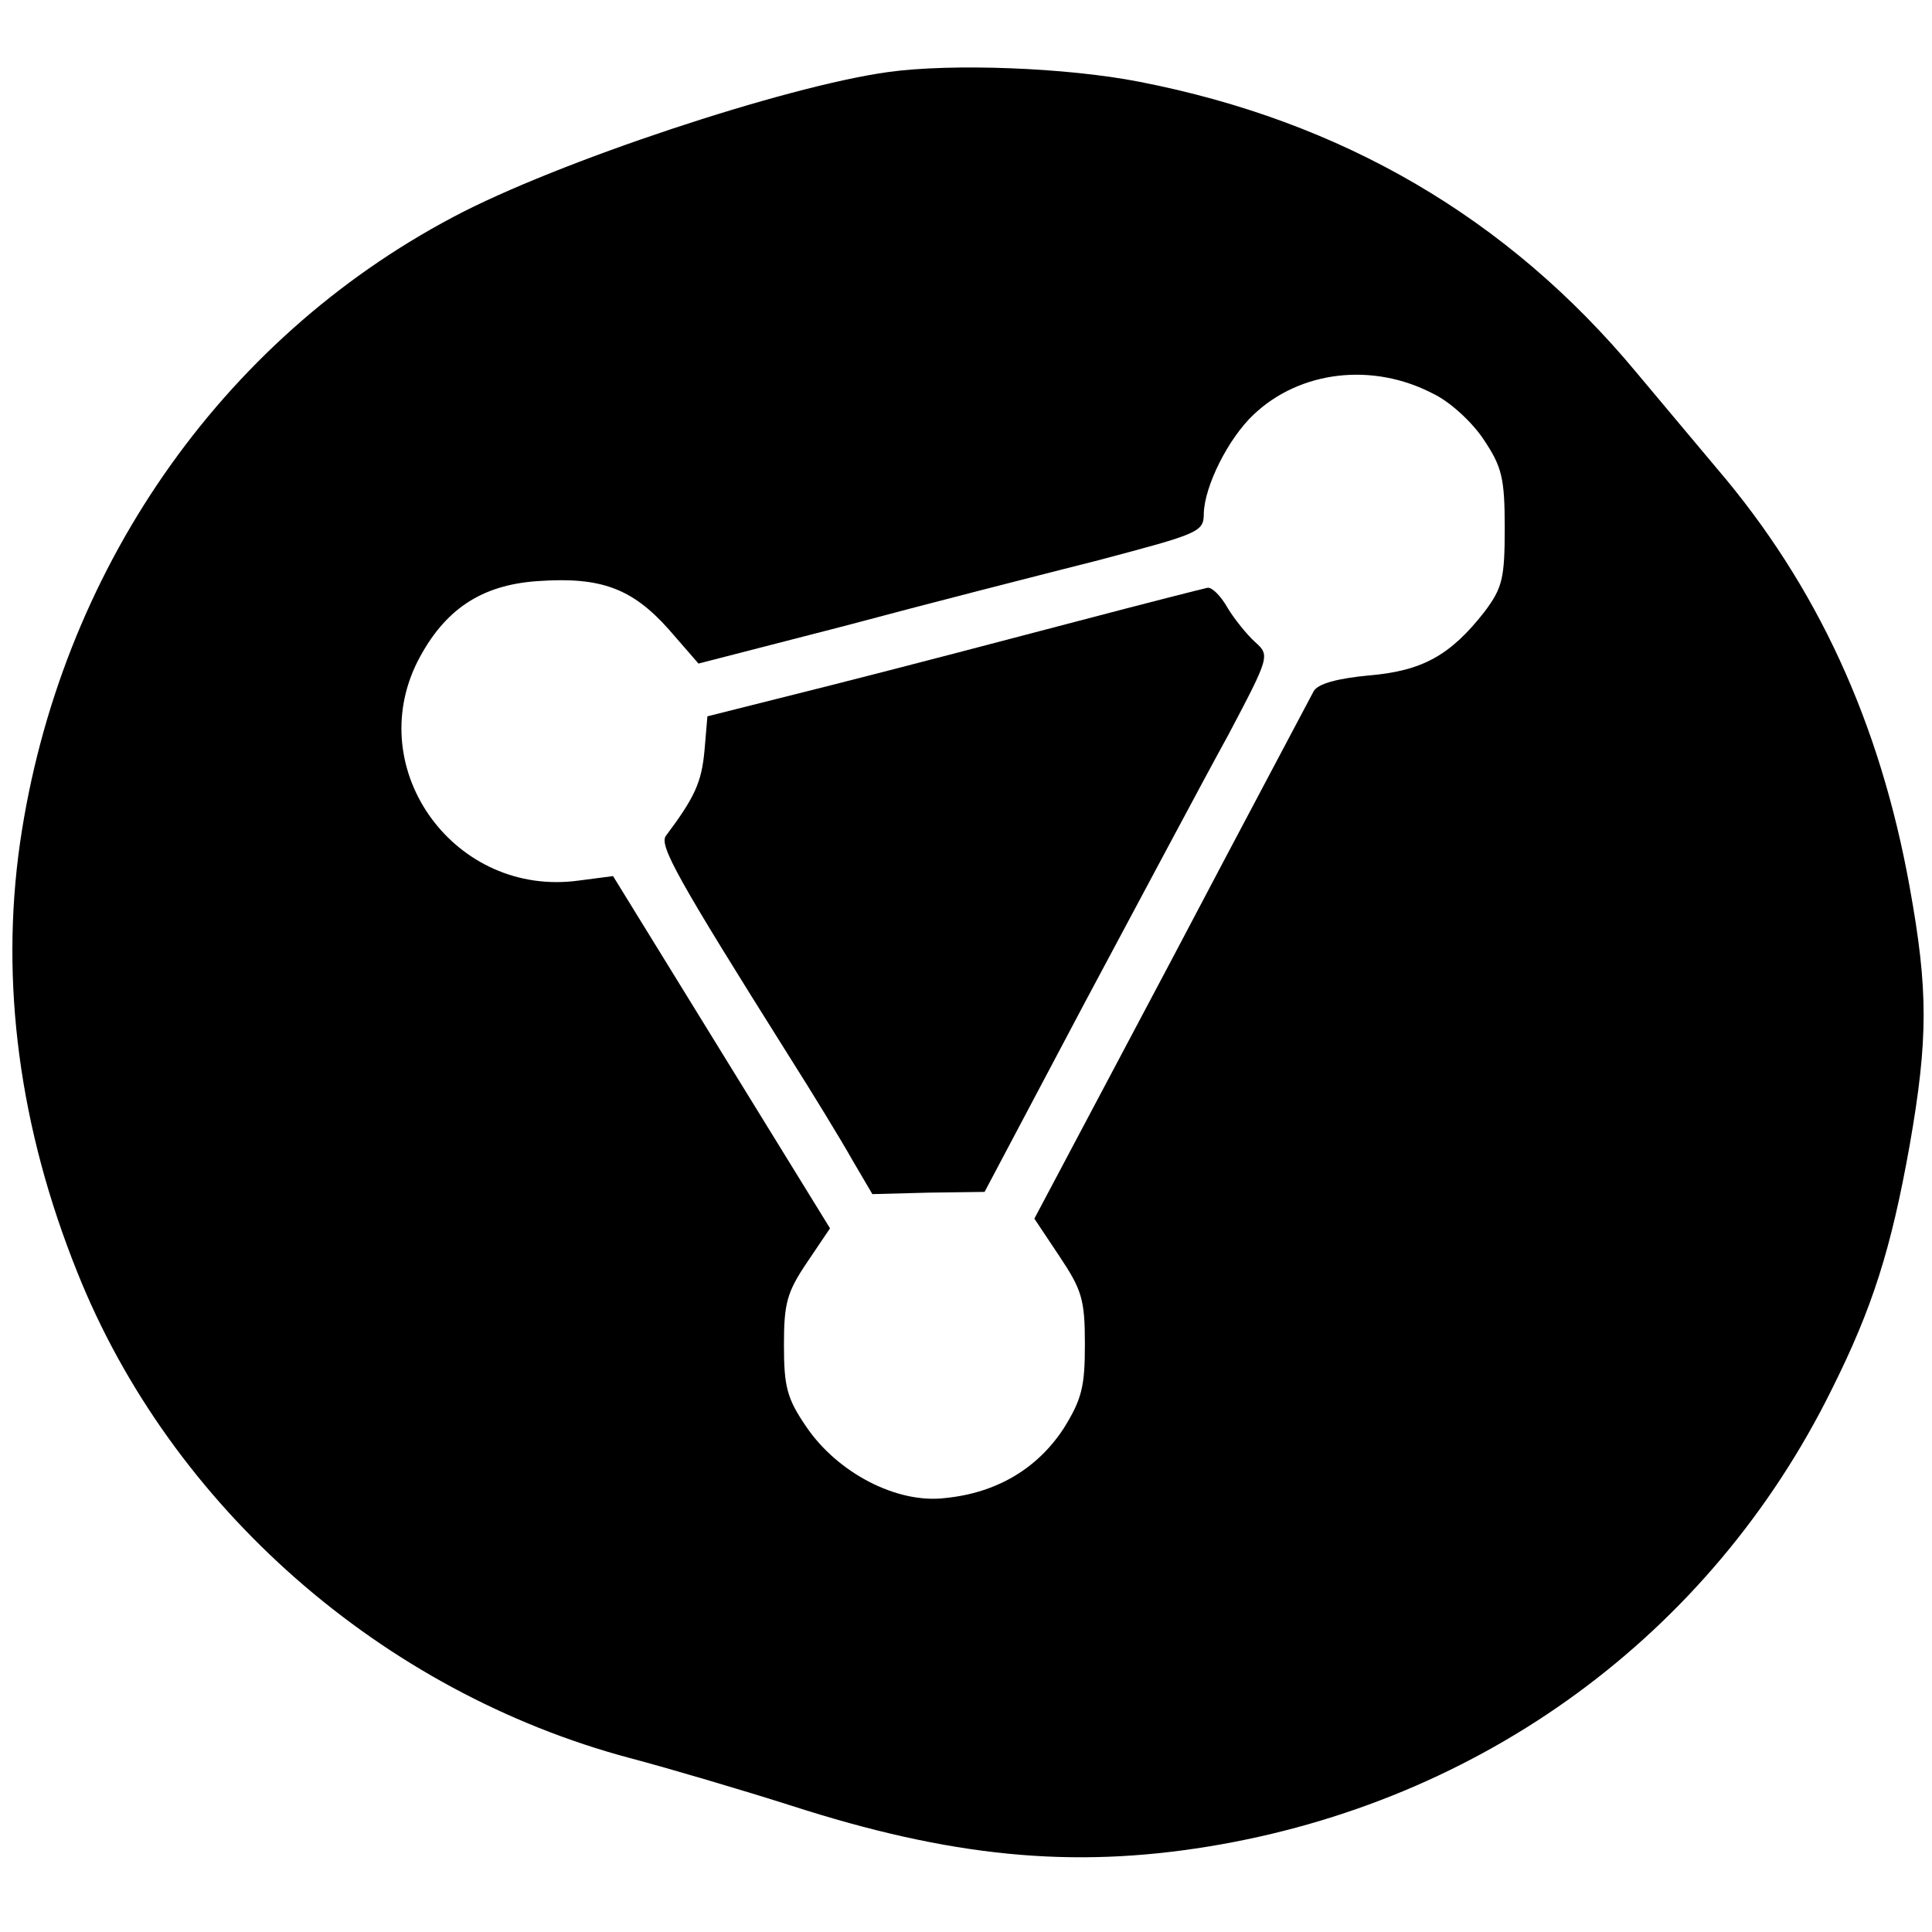
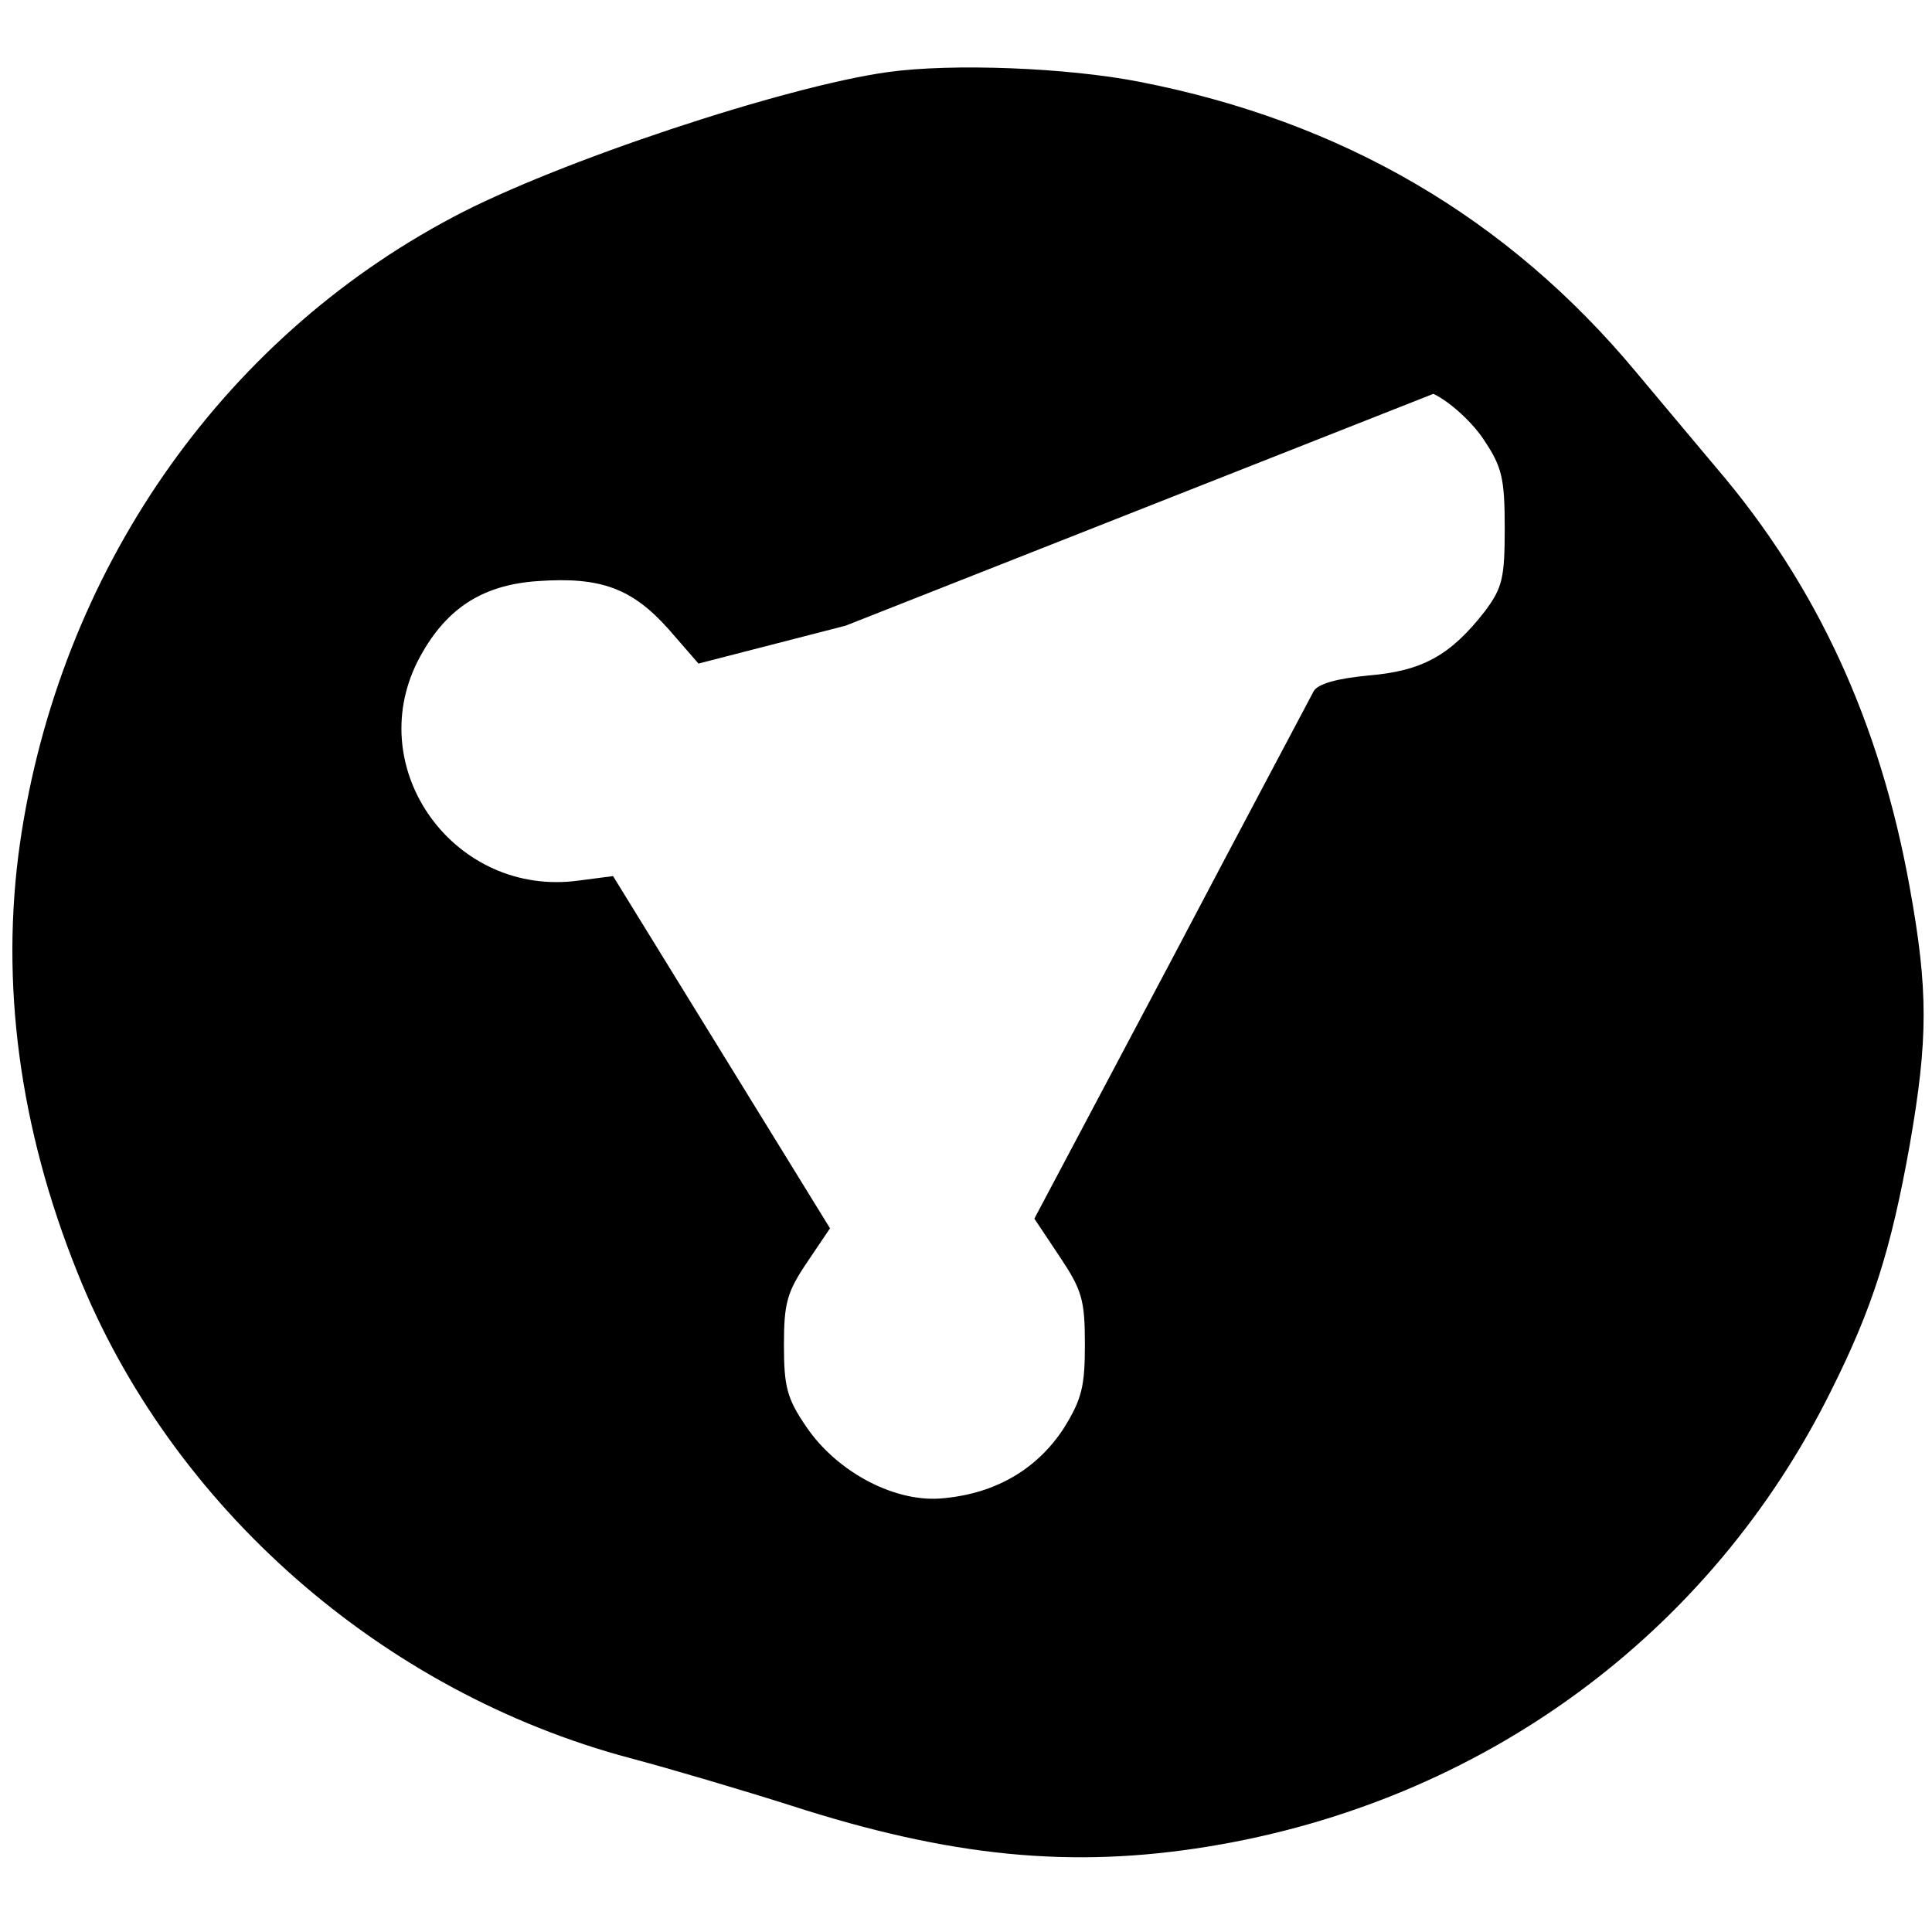
<svg xmlns="http://www.w3.org/2000/svg" version="1.0" width="260pt" height="260pt" viewBox="0 0 260 260" preserveAspectRatio="xMidYMid meet">
  <g transform="translate(0,260) scale(0.1,-0.1)" fill="#000000" stroke="none">
-     <path d="M1195 2503 c-138 -19 -446 -121 -585 -195 -314 -166 -530 -478 -583 -842 -27 -188 -1 -384 77 -578 126 -316 410 -565 744 -654 53 -14 151 -43 217 -64 214 -69 377 -85 561 -55 368 60 676 285 839 615 55 110 80 189 105 329 25 143 25 209 0 347 -40 222 -125 406 -259 563 -25 30 -74 88 -109 130 -173 208 -396 338 -669 391 -97 19 -252 25 -338 13z m734 -433 c23 -11 53 -39 68 -62 24 -36 28 -51 28 -118 0 -68 -3 -81 -27 -113 -46 -59 -84 -80 -156 -86 -42 -4 -68 -11 -74 -21 -4 -8 -91 -171 -192 -363 l-184 -347 34 -51 c30 -45 34 -58 34 -118 0 -57 -4 -74 -29 -114 -35 -53 -89 -86 -159 -93 -65 -8 -145 34 -187 96 -26 38 -30 54 -30 110 0 56 4 71 31 111 l31 46 -146 237 -146 237 -46 -6 c-166 -23 -291 148 -217 295 36 70 86 103 162 108 85 6 127 -10 176 -65 l40 -46 198 51 c108 29 261 68 340 88 136 36 142 38 142 63 1 37 33 101 67 133 62 59 160 71 242 28z" />
-     <path d="M1450 1764 c-91 -24 -240 -63 -331 -86 l-167 -42 -4 -47 c-4 -42 -13 -62 -52 -114 -9 -13 16 -58 165 -295 33 -52 72 -116 86 -141 l27 -46 76 2 75 1 135 255 c75 140 161 302 193 360 56 106 56 107 36 125 -11 10 -28 31 -37 46 -9 16 -21 28 -27 27 -5 -1 -84 -21 -175 -45z" />
+     <path d="M1195 2503 c-138 -19 -446 -121 -585 -195 -314 -166 -530 -478 -583 -842 -27 -188 -1 -384 77 -578 126 -316 410 -565 744 -654 53 -14 151 -43 217 -64 214 -69 377 -85 561 -55 368 60 676 285 839 615 55 110 80 189 105 329 25 143 25 209 0 347 -40 222 -125 406 -259 563 -25 30 -74 88 -109 130 -173 208 -396 338 -669 391 -97 19 -252 25 -338 13z m734 -433 c23 -11 53 -39 68 -62 24 -36 28 -51 28 -118 0 -68 -3 -81 -27 -113 -46 -59 -84 -80 -156 -86 -42 -4 -68 -11 -74 -21 -4 -8 -91 -171 -192 -363 l-184 -347 34 -51 c30 -45 34 -58 34 -118 0 -57 -4 -74 -29 -114 -35 -53 -89 -86 -159 -93 -65 -8 -145 34 -187 96 -26 38 -30 54 -30 110 0 56 4 71 31 111 l31 46 -146 237 -146 237 -46 -6 c-166 -23 -291 148 -217 295 36 70 86 103 162 108 85 6 127 -10 176 -65 l40 -46 198 51 z" />
  </g>
</svg>